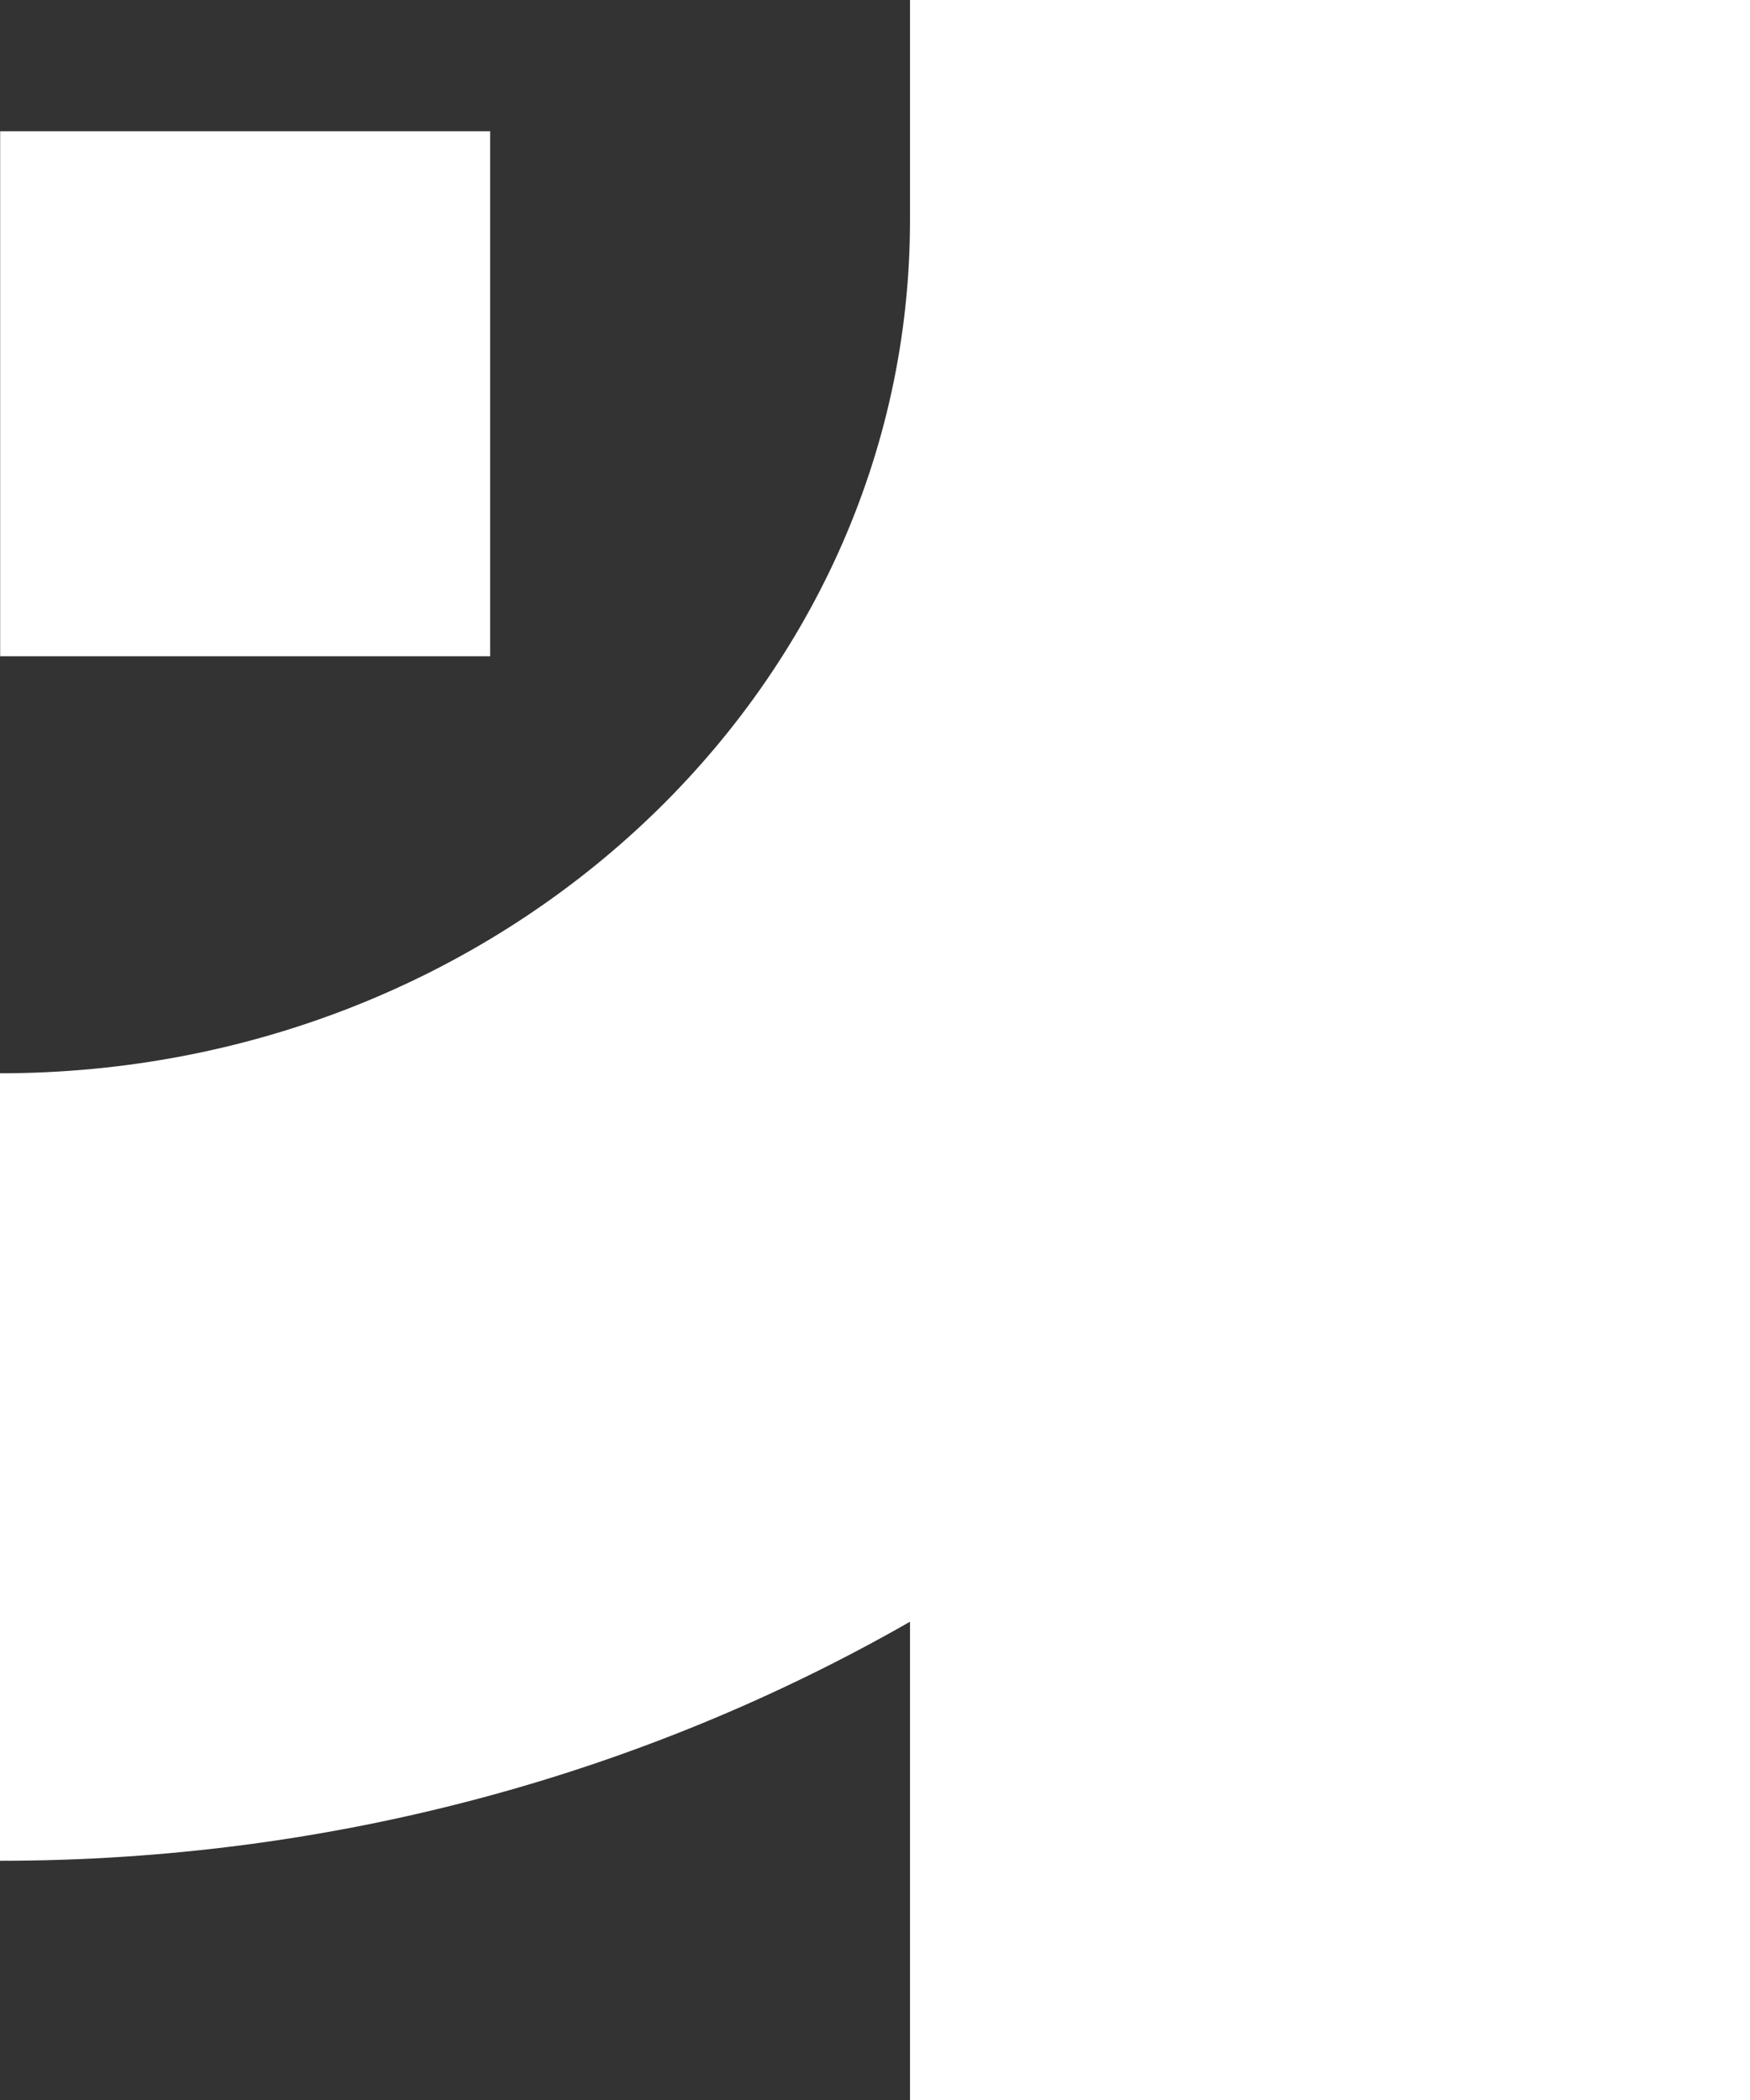
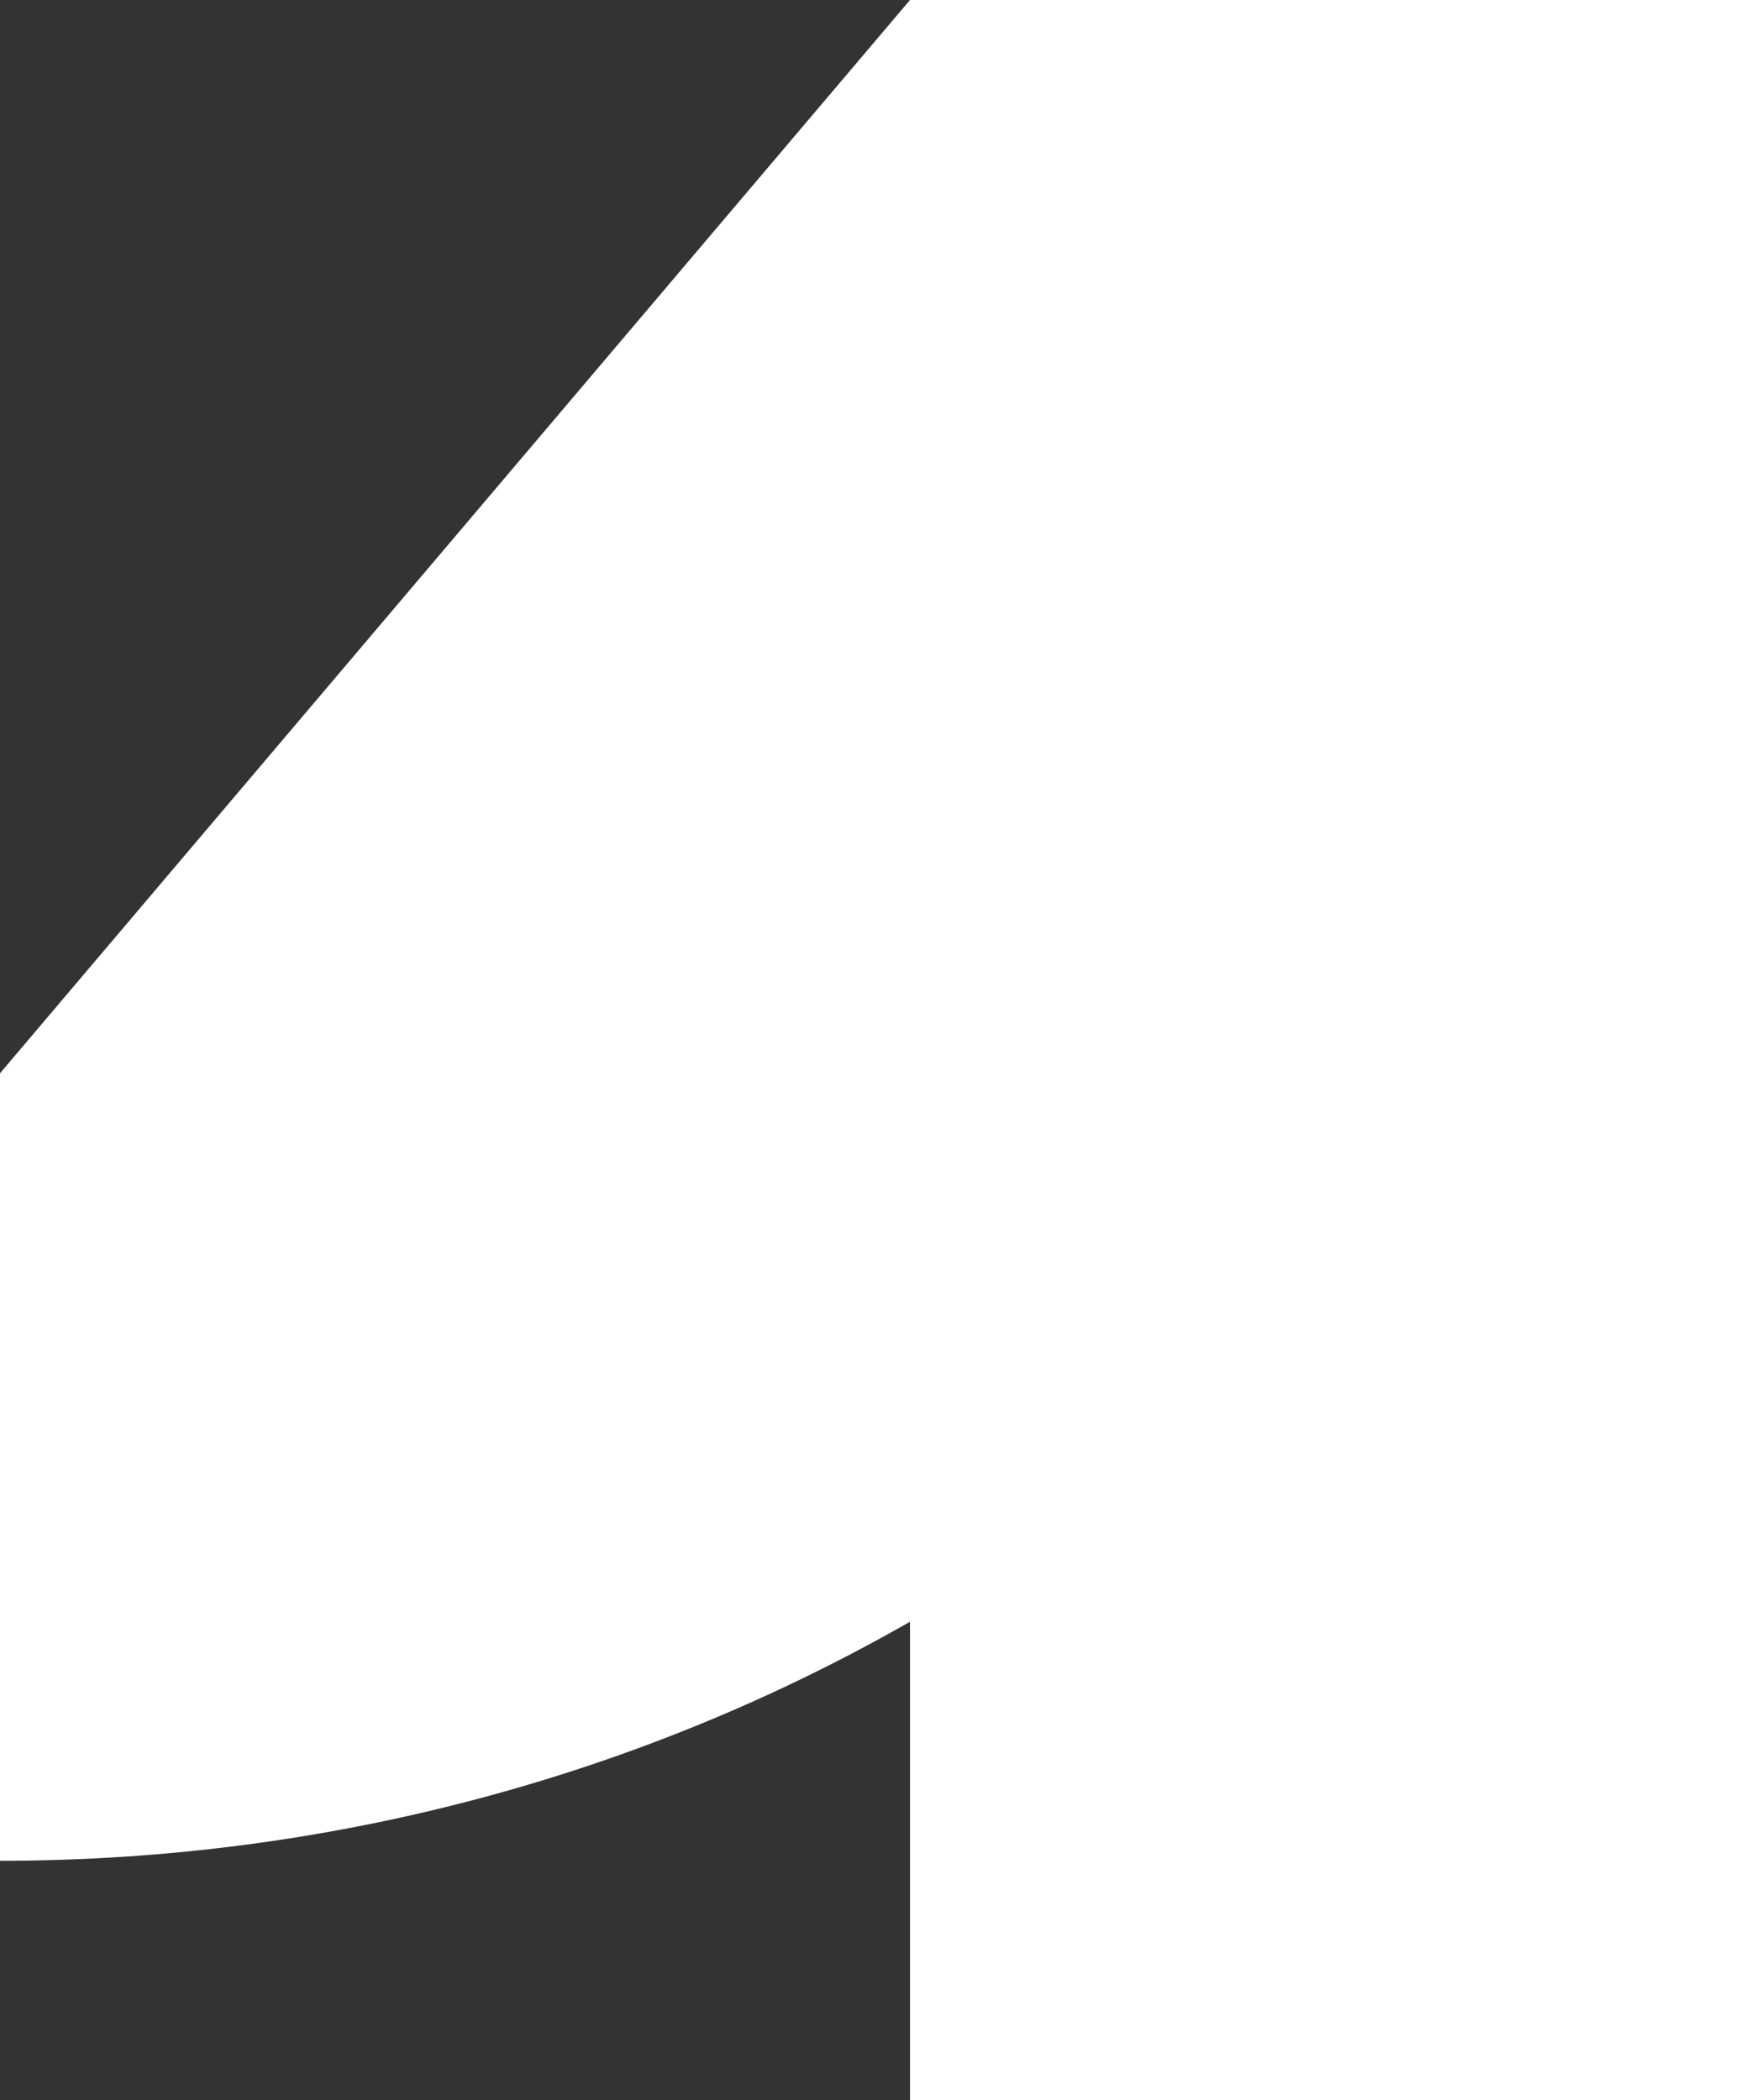
<svg xmlns="http://www.w3.org/2000/svg" width="20" height="24" viewBox="0 0 20 24" fill="none">
  <rect x="0" y="0" width="20" height="24" fill="#333333" stroke="none" />
-   <path fill-rule="evenodd" clip-rule="evenodd" d="M20 24L10.4 24L10.4 18.534C7.37 20.267 3.809 21.266 1.29133e-07 21.266L7.44815e-08 12.266C5.744 12.266 10.4 7.9 10.4 2.516L10.4 5.93719e-08L20 1.14177e-07L20 24Z" fill="white" />
-   <path fill-rule="evenodd" clip-rule="evenodd" d="M0.002 1.5L5.602 1.5L5.602 7.5L0.002 7.5L0.002 1.5Z" fill="white" />
+   <path fill-rule="evenodd" clip-rule="evenodd" d="M20 24L10.4 24L10.4 18.534C7.37 20.267 3.809 21.266 1.29133e-07 21.266L7.44815e-08 12.266L10.4 5.93719e-08L20 1.14177e-07L20 24Z" fill="white" />
</svg>